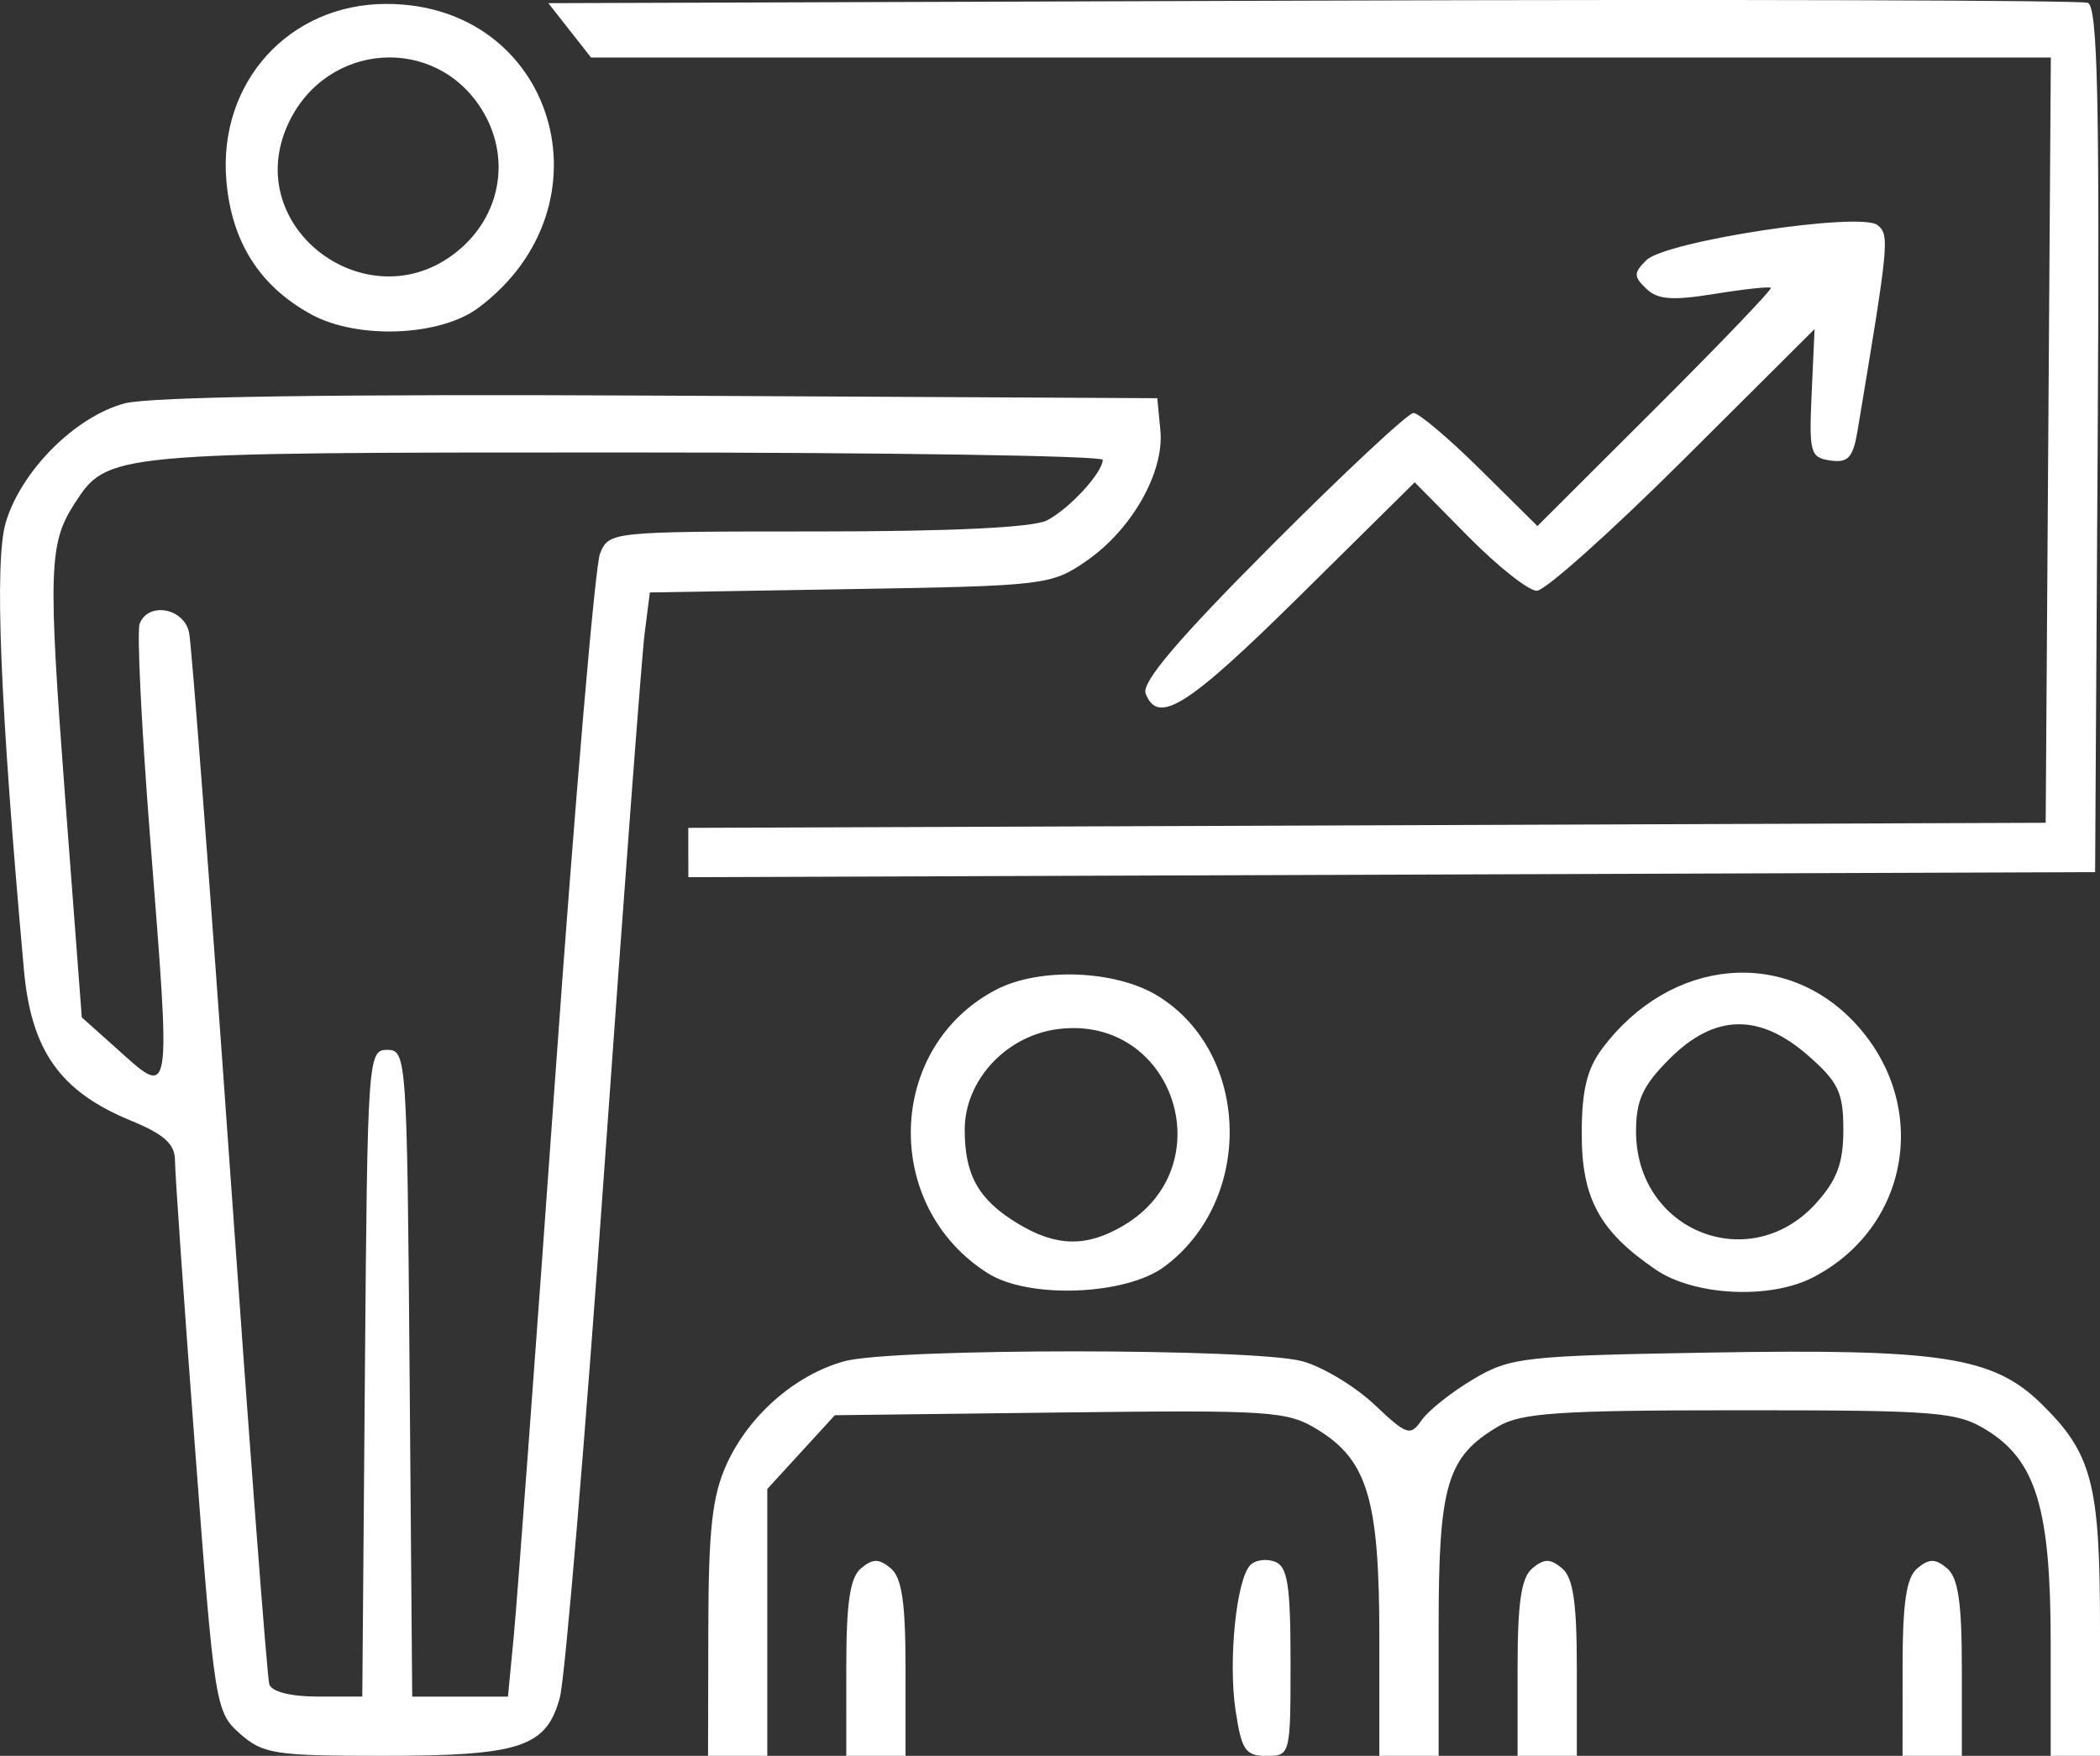
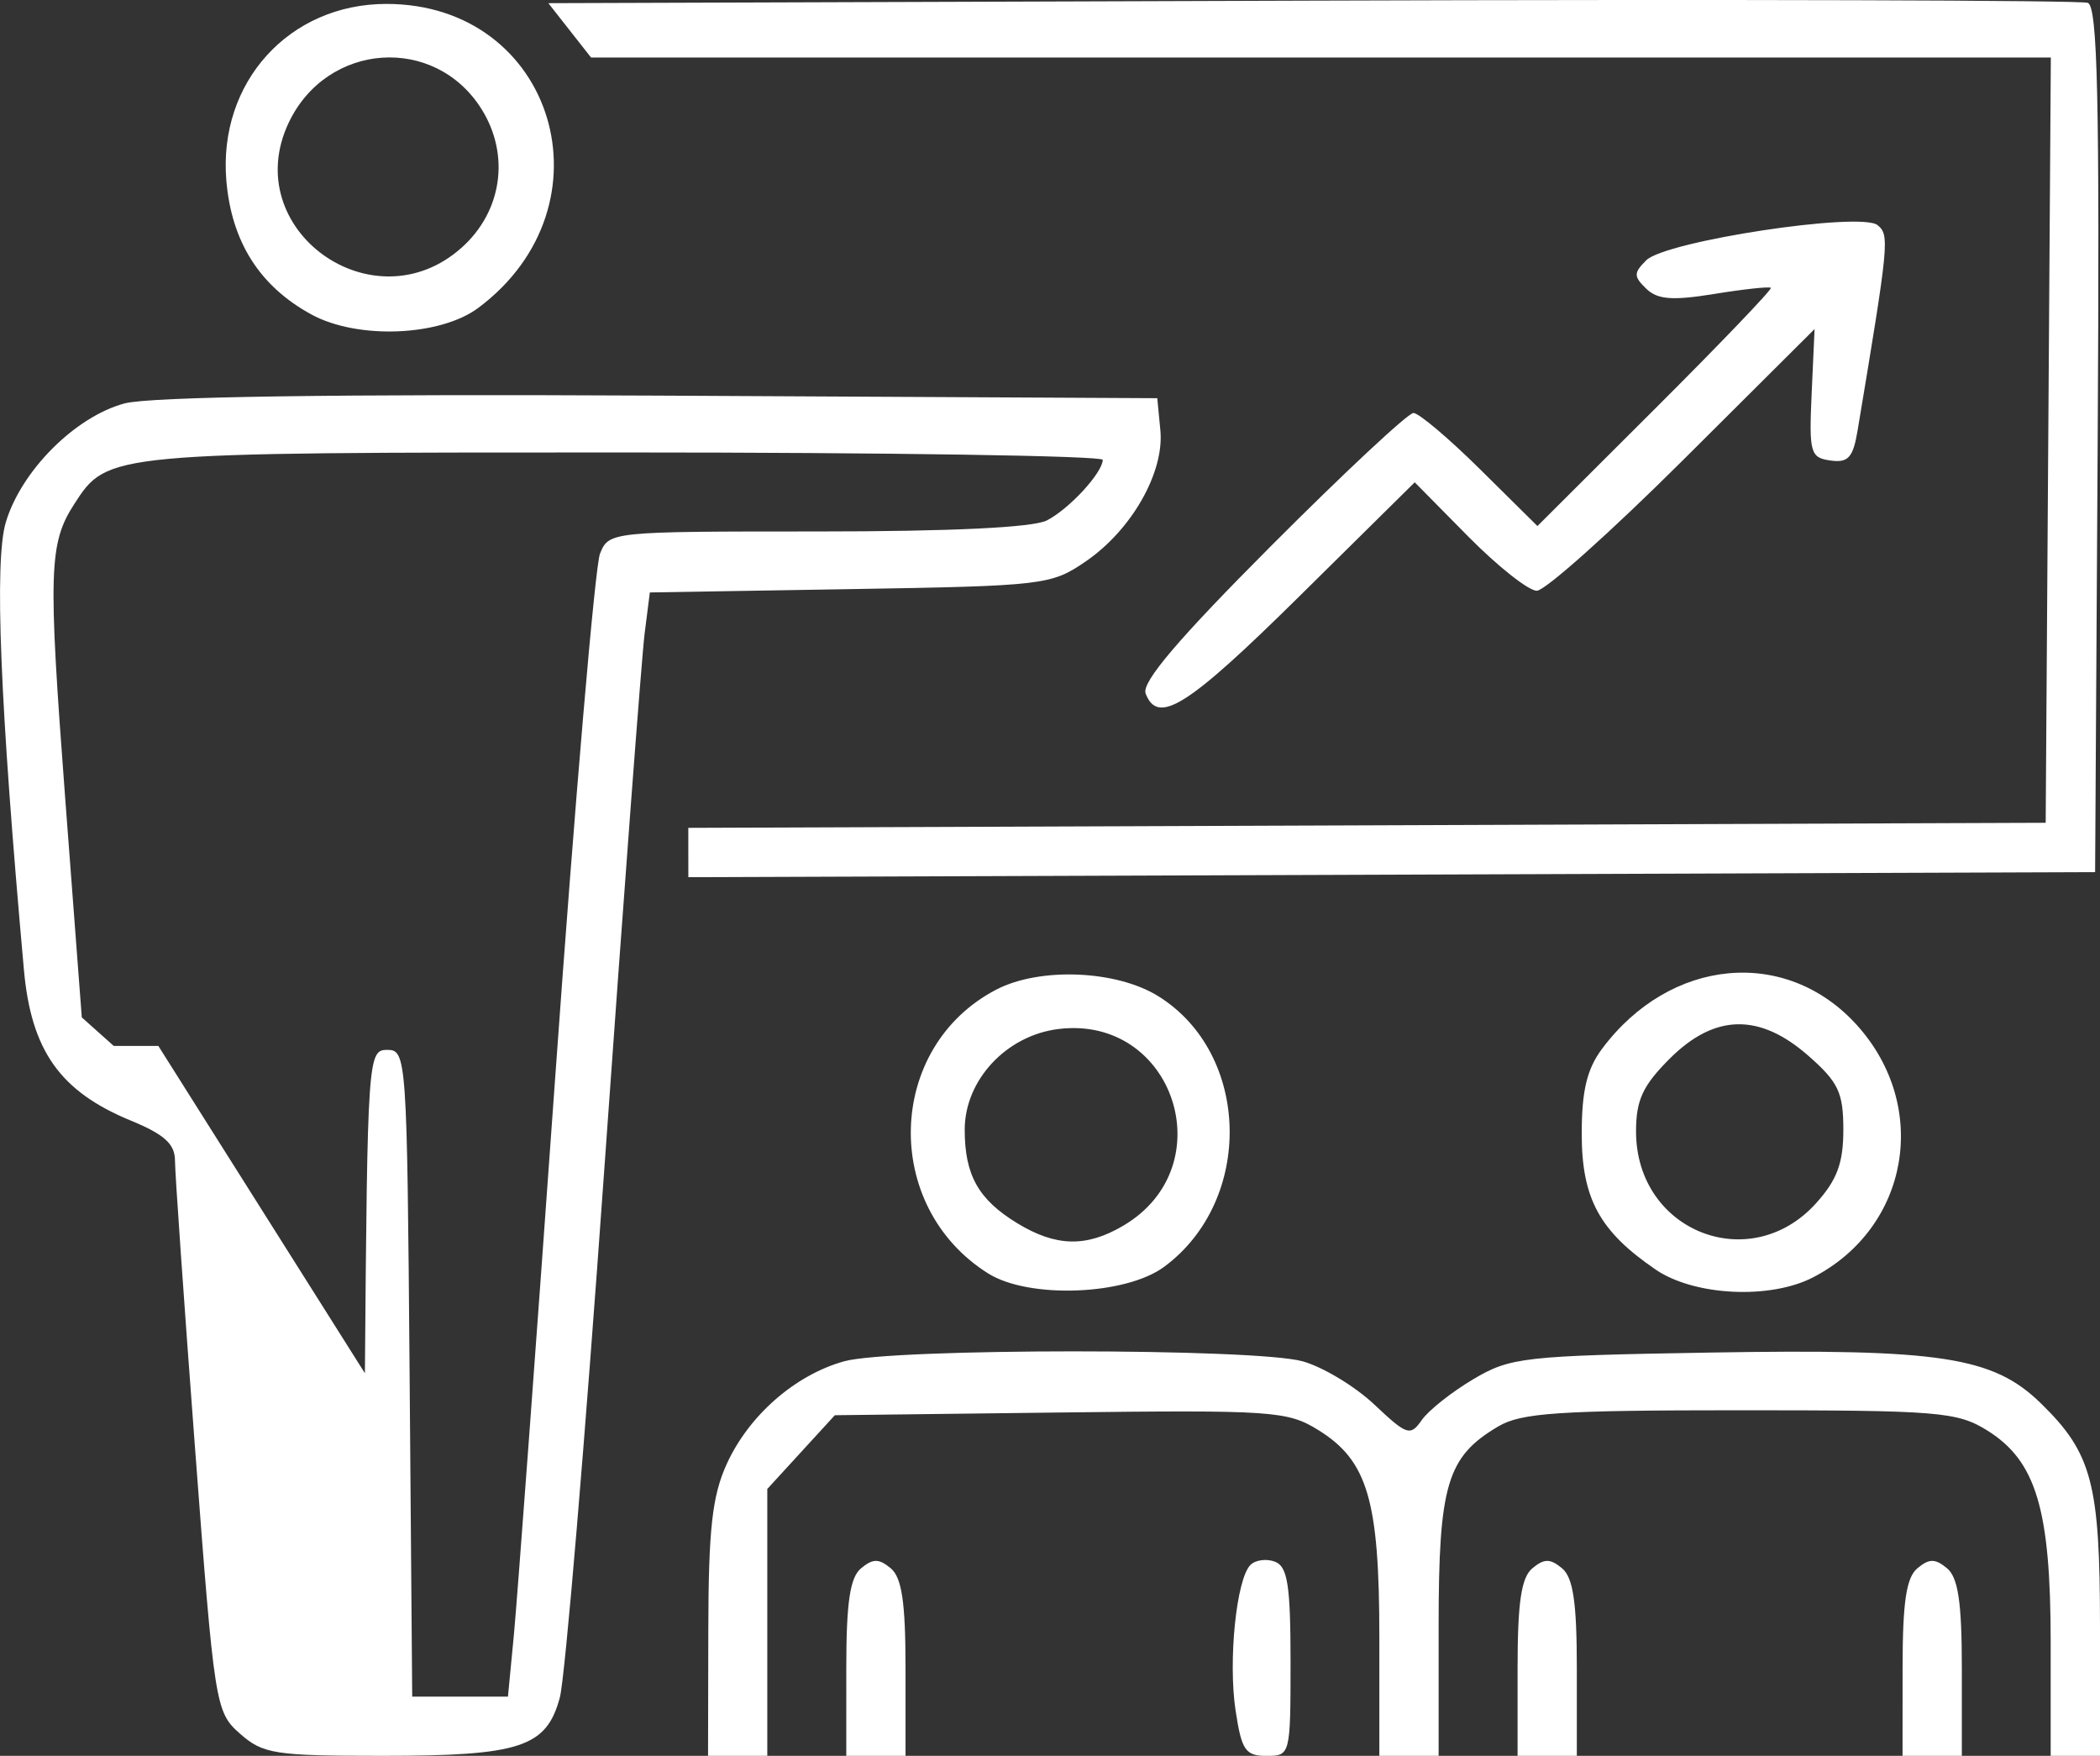
<svg xmlns="http://www.w3.org/2000/svg" xmlns:ns1="http://www.inkscape.org/namespaces/inkscape" xmlns:ns2="http://sodipodi.sourceforge.net/DTD/sodipodi-0.dtd" width="56.284mm" height="47.049mm" viewBox="0 0 56.284 47.049" version="1.1" id="svg159" ns1:version="1.0.2 (e86c870879, 2021-01-15)" ns2:docname="gute-arbeitsbedingungen.svg">
  <rect x="0" y="0" width="56.284" height="47.049" fill="#333333" stroke="none" />
  <defs id="defs153" />
  <ns2:namedview id="base" pagecolor="#ffffff" bordercolor="#666666" borderopacity="1.0" ns1:pageopacity="0.0" ns1:pageshadow="2" ns1:zoom="0.49497475" ns1:cx="-30.068225" ns1:cy="20.416349" ns1:document-units="mm" ns1:current-layer="layer1" ns1:document-rotation="0" showgrid="false" fit-margin-top="0" fit-margin-left="0" fit-margin-right="0" fit-margin-bottom="0" />
  <g ns1:label="Ebene 1" ns1:groupmode="layer" id="layer1" transform="translate(-20.995,-25.612)">
-     <path style="fill:#ffffff;stroke-width:0.265" d="m 27.425,72.066 c -0.657,-0.583 -0.682,-0.738 -1.205,-7.679 -0.294,-3.896 -0.535,-7.349 -0.535,-7.673 0,-0.448 -0.284,-0.705 -1.184,-1.075 -1.894,-0.779 -2.67,-1.873 -2.865,-4.04 -0.643,-7.16 -0.796,-10.954 -0.485,-11.993 0.414,-1.382 1.859,-2.828 3.181,-3.184 0.673,-0.181 5.666,-0.254 14.356,-0.209 l 13.324,0.069 0.083,0.86 c 0.109,1.126 -0.769,2.669 -1.995,3.51 -0.93,0.638 -1.115,0.66 -6.323,0.746 l -5.365,0.089 -0.14,1.101 c -0.077,0.606 -0.563,7.054 -1.079,14.33 -0.516,7.276 -1.053,13.656 -1.193,14.178 -0.358,1.335 -1.055,1.565 -4.755,1.565 -2.889,0 -3.203,-0.049 -3.819,-0.595 z m 3.35,-9.657 c 0.068,-8.465 0.082,-8.665 0.599,-8.665 0.517,0 0.531,0.2 0.599,8.665 l 0.07,8.665 h 1.283 1.283 l 0.159,-1.654 c 0.087,-0.909 0.588,-7.666 1.113,-15.015 0.525,-7.349 1.063,-13.629 1.195,-13.957 0.239,-0.591 0.281,-0.595 5.82,-0.595 3.588,0 5.786,-0.105 6.157,-0.296 0.595,-0.304 1.488,-1.271 1.498,-1.623 0.003,-0.109 -5.775,-0.198 -12.84,-0.198 -13.819,0 -13.832,10e-4 -14.722,1.376 -0.685,1.058 -0.708,1.793 -0.25,7.847 l 0.448,5.915 0.857,0.765 c 1.584,1.416 1.54,1.675 0.966,-5.689 -0.226,-2.895 -0.348,-5.425 -0.273,-5.622 0.23,-0.598 1.188,-0.427 1.326,0.236 0.068,0.327 0.556,6.727 1.085,14.221 0.529,7.494 1.007,13.775 1.064,13.957 0.062,0.201 0.572,0.331 1.298,0.331 h 1.195 z m 9.204,6.879 c 0.005,-2.699 0.103,-3.587 0.492,-4.443 0.593,-1.305 1.833,-2.39 3.149,-2.756 1.279,-0.355 11.008,-0.355 12.287,6e-5 0.541,0.15 1.407,0.672 1.924,1.16 0.875,0.825 0.963,0.854 1.271,0.413 0.182,-0.26 0.805,-0.753 1.383,-1.095 0.993,-0.587 1.349,-0.627 6.343,-0.712 6.177,-0.105 7.582,0.11 8.863,1.357 1.374,1.338 1.588,2.148 1.588,6.001 v 3.448 h -0.661 -0.661 v -3.037 c 0,-3.575 -0.39,-4.872 -1.712,-5.689 -0.798,-0.493 -1.308,-0.534 -6.613,-0.534 -4.847,0 -5.864,0.068 -6.481,0.433 -1.376,0.813 -1.598,1.558 -1.598,5.363 v 3.465 H 58.758 57.964 v -3.183 c 0,-3.67 -0.313,-4.729 -1.638,-5.549 -0.826,-0.511 -1.221,-0.538 -6.916,-0.469 l -6.04,0.073 -0.905,0.988 -0.905,0.988 v 3.576 3.576 h -0.794 -0.794 z m 3.698,1.025 c 0,-1.765 0.099,-2.431 0.397,-2.678 0.317,-0.263 0.477,-0.263 0.794,0 0.298,0.248 0.397,0.913 0.397,2.678 v 2.349 H 44.47 43.677 Z m 10.434,1.138 c -0.202,-1.346 0.021,-3.529 0.399,-3.906 0.134,-0.134 0.431,-0.173 0.659,-0.085 0.336,0.129 0.415,0.635 0.415,2.681 0,2.497 -0.006,2.522 -0.645,2.522 -0.564,0 -0.668,-0.153 -0.827,-1.211 z m 7.558,-1.138 c 0,-1.765 0.099,-2.431 0.397,-2.678 0.317,-0.263 0.477,-0.263 0.794,0 0.298,0.248 0.397,0.913 0.397,2.678 v 2.349 h -0.794 -0.794 z m 10.319,0 c 0,-1.765 0.099,-2.431 0.397,-2.678 0.317,-0.263 0.477,-0.263 0.794,0 0.298,0.248 0.397,0.913 0.397,2.678 v 2.349 H 72.781 71.987 Z M 47.478,59.734 c -2.861,-1.798 -2.734,-6.077 0.226,-7.608 1.163,-0.601 3.203,-0.519 4.326,0.174 2.488,1.537 2.579,5.472 0.168,7.256 -1.036,0.767 -3.627,0.865 -4.72,0.178 z m 3.628,-1.282 c 2.692,-1.59 1.352,-5.647 -1.741,-5.267 -1.397,0.171 -2.514,1.369 -2.514,2.698 0,1.218 0.367,1.871 1.406,2.505 1.04,0.634 1.854,0.652 2.848,0.065 z m 14.264,1.179 c -1.502,-1.023 -1.982,-1.902 -1.982,-3.638 0,-1.152 0.14,-1.736 0.546,-2.279 1.825,-2.445 4.932,-2.734 6.828,-0.635 1.97,2.181 1.407,5.426 -1.174,6.761 -1.155,0.597 -3.181,0.497 -4.218,-0.208 z m 4.302,-1.781 c 0.56,-0.621 0.728,-1.074 0.728,-1.966 0,-0.996 -0.132,-1.275 -0.935,-1.98 -1.313,-1.153 -2.515,-1.128 -3.721,0.078 -0.721,0.721 -0.9,1.108 -0.9,1.949 0,2.672 3.055,3.887 4.829,1.919 z m -30.229,-9.394 v -0.661 l 18.19,-0.068 18.19,-0.068 0.069,-10.253 0.069,-10.253 H 56.399 36.836 l -0.572,-0.728 -0.572,-0.728 20.463,-0.068 c 11.255,-0.038 20.613,-0.011 20.797,0.059 0.263,0.1 0.319,2.585 0.265,11.71 l -0.069,11.583 -18.852,0.068 -18.852,0.068 z m 12.257,-4.262 c -0.114,-0.298 0.878,-1.464 3.378,-3.969 1.947,-1.951 3.657,-3.547 3.8,-3.547 0.143,0 0.95,0.682 1.792,1.515 l 1.531,1.515 3.164,-3.156 c 1.74,-1.736 3.132,-3.188 3.092,-3.227 -0.039,-0.039 -0.72,0.034 -1.512,0.163 -1.128,0.183 -1.525,0.153 -1.828,-0.14 -0.34,-0.329 -0.34,-0.422 0,-0.761 0.516,-0.516 5.757,-1.311 6.202,-0.941 0.323,0.268 0.304,0.465 -0.539,5.512 -0.12,0.717 -0.252,0.861 -0.727,0.794 -0.539,-0.077 -0.575,-0.205 -0.502,-1.802 l 0.078,-1.72 -3.521,3.506 c -1.937,1.928 -3.702,3.506 -3.924,3.506 -0.221,0 -1.048,-0.654 -1.837,-1.453 l -1.435,-1.453 -3.078,3.041 c -3.007,2.97 -3.805,3.476 -4.134,2.619 z M 29.344,34.04 c -1.389,-0.756 -2.146,-1.948 -2.283,-3.597 -0.218,-2.629 1.686,-4.726 4.29,-4.726 4.507,0 6.141,5.399 2.464,8.144 -1.023,0.764 -3.233,0.853 -4.471,0.179 z m 4.026,-1.794 c 1.083,-0.968 1.3,-2.484 0.531,-3.711 -1.253,-1.998 -4.144,-1.795 -5.168,0.364 -1.355,2.855 2.264,5.468 4.637,3.347 z" id="path24-6-7" ns2:nodetypes="sscssssscssscssssssssscccssssscssscssssssscscssssssssscccssssscccsssccccccccsssscccsssssssssssscccssssscccssssssssssssssssssssssssccccccccccsssccccsssscssssssssscssscssssssssssss" />
+     <path style="fill:#ffffff;stroke-width:0.265" d="m 27.425,72.066 c -0.657,-0.583 -0.682,-0.738 -1.205,-7.679 -0.294,-3.896 -0.535,-7.349 -0.535,-7.673 0,-0.448 -0.284,-0.705 -1.184,-1.075 -1.894,-0.779 -2.67,-1.873 -2.865,-4.04 -0.643,-7.16 -0.796,-10.954 -0.485,-11.993 0.414,-1.382 1.859,-2.828 3.181,-3.184 0.673,-0.181 5.666,-0.254 14.356,-0.209 l 13.324,0.069 0.083,0.86 c 0.109,1.126 -0.769,2.669 -1.995,3.51 -0.93,0.638 -1.115,0.66 -6.323,0.746 l -5.365,0.089 -0.14,1.101 c -0.077,0.606 -0.563,7.054 -1.079,14.33 -0.516,7.276 -1.053,13.656 -1.193,14.178 -0.358,1.335 -1.055,1.565 -4.755,1.565 -2.889,0 -3.203,-0.049 -3.819,-0.595 z m 3.35,-9.657 c 0.068,-8.465 0.082,-8.665 0.599,-8.665 0.517,0 0.531,0.2 0.599,8.665 l 0.07,8.665 h 1.283 1.283 l 0.159,-1.654 c 0.087,-0.909 0.588,-7.666 1.113,-15.015 0.525,-7.349 1.063,-13.629 1.195,-13.957 0.239,-0.591 0.281,-0.595 5.82,-0.595 3.588,0 5.786,-0.105 6.157,-0.296 0.595,-0.304 1.488,-1.271 1.498,-1.623 0.003,-0.109 -5.775,-0.198 -12.84,-0.198 -13.819,0 -13.832,10e-4 -14.722,1.376 -0.685,1.058 -0.708,1.793 -0.25,7.847 l 0.448,5.915 0.857,0.765 h 1.195 z m 9.204,6.879 c 0.005,-2.699 0.103,-3.587 0.492,-4.443 0.593,-1.305 1.833,-2.39 3.149,-2.756 1.279,-0.355 11.008,-0.355 12.287,6e-5 0.541,0.15 1.407,0.672 1.924,1.16 0.875,0.825 0.963,0.854 1.271,0.413 0.182,-0.26 0.805,-0.753 1.383,-1.095 0.993,-0.587 1.349,-0.627 6.343,-0.712 6.177,-0.105 7.582,0.11 8.863,1.357 1.374,1.338 1.588,2.148 1.588,6.001 v 3.448 h -0.661 -0.661 v -3.037 c 0,-3.575 -0.39,-4.872 -1.712,-5.689 -0.798,-0.493 -1.308,-0.534 -6.613,-0.534 -4.847,0 -5.864,0.068 -6.481,0.433 -1.376,0.813 -1.598,1.558 -1.598,5.363 v 3.465 H 58.758 57.964 v -3.183 c 0,-3.67 -0.313,-4.729 -1.638,-5.549 -0.826,-0.511 -1.221,-0.538 -6.916,-0.469 l -6.04,0.073 -0.905,0.988 -0.905,0.988 v 3.576 3.576 h -0.794 -0.794 z m 3.698,1.025 c 0,-1.765 0.099,-2.431 0.397,-2.678 0.317,-0.263 0.477,-0.263 0.794,0 0.298,0.248 0.397,0.913 0.397,2.678 v 2.349 H 44.47 43.677 Z m 10.434,1.138 c -0.202,-1.346 0.021,-3.529 0.399,-3.906 0.134,-0.134 0.431,-0.173 0.659,-0.085 0.336,0.129 0.415,0.635 0.415,2.681 0,2.497 -0.006,2.522 -0.645,2.522 -0.564,0 -0.668,-0.153 -0.827,-1.211 z m 7.558,-1.138 c 0,-1.765 0.099,-2.431 0.397,-2.678 0.317,-0.263 0.477,-0.263 0.794,0 0.298,0.248 0.397,0.913 0.397,2.678 v 2.349 h -0.794 -0.794 z m 10.319,0 c 0,-1.765 0.099,-2.431 0.397,-2.678 0.317,-0.263 0.477,-0.263 0.794,0 0.298,0.248 0.397,0.913 0.397,2.678 v 2.349 H 72.781 71.987 Z M 47.478,59.734 c -2.861,-1.798 -2.734,-6.077 0.226,-7.608 1.163,-0.601 3.203,-0.519 4.326,0.174 2.488,1.537 2.579,5.472 0.168,7.256 -1.036,0.767 -3.627,0.865 -4.72,0.178 z m 3.628,-1.282 c 2.692,-1.59 1.352,-5.647 -1.741,-5.267 -1.397,0.171 -2.514,1.369 -2.514,2.698 0,1.218 0.367,1.871 1.406,2.505 1.04,0.634 1.854,0.652 2.848,0.065 z m 14.264,1.179 c -1.502,-1.023 -1.982,-1.902 -1.982,-3.638 0,-1.152 0.14,-1.736 0.546,-2.279 1.825,-2.445 4.932,-2.734 6.828,-0.635 1.97,2.181 1.407,5.426 -1.174,6.761 -1.155,0.597 -3.181,0.497 -4.218,-0.208 z m 4.302,-1.781 c 0.56,-0.621 0.728,-1.074 0.728,-1.966 0,-0.996 -0.132,-1.275 -0.935,-1.98 -1.313,-1.153 -2.515,-1.128 -3.721,0.078 -0.721,0.721 -0.9,1.108 -0.9,1.949 0,2.672 3.055,3.887 4.829,1.919 z m -30.229,-9.394 v -0.661 l 18.19,-0.068 18.19,-0.068 0.069,-10.253 0.069,-10.253 H 56.399 36.836 l -0.572,-0.728 -0.572,-0.728 20.463,-0.068 c 11.255,-0.038 20.613,-0.011 20.797,0.059 0.263,0.1 0.319,2.585 0.265,11.71 l -0.069,11.583 -18.852,0.068 -18.852,0.068 z m 12.257,-4.262 c -0.114,-0.298 0.878,-1.464 3.378,-3.969 1.947,-1.951 3.657,-3.547 3.8,-3.547 0.143,0 0.95,0.682 1.792,1.515 l 1.531,1.515 3.164,-3.156 c 1.74,-1.736 3.132,-3.188 3.092,-3.227 -0.039,-0.039 -0.72,0.034 -1.512,0.163 -1.128,0.183 -1.525,0.153 -1.828,-0.14 -0.34,-0.329 -0.34,-0.422 0,-0.761 0.516,-0.516 5.757,-1.311 6.202,-0.941 0.323,0.268 0.304,0.465 -0.539,5.512 -0.12,0.717 -0.252,0.861 -0.727,0.794 -0.539,-0.077 -0.575,-0.205 -0.502,-1.802 l 0.078,-1.72 -3.521,3.506 c -1.937,1.928 -3.702,3.506 -3.924,3.506 -0.221,0 -1.048,-0.654 -1.837,-1.453 l -1.435,-1.453 -3.078,3.041 c -3.007,2.97 -3.805,3.476 -4.134,2.619 z M 29.344,34.04 c -1.389,-0.756 -2.146,-1.948 -2.283,-3.597 -0.218,-2.629 1.686,-4.726 4.29,-4.726 4.507,0 6.141,5.399 2.464,8.144 -1.023,0.764 -3.233,0.853 -4.471,0.179 z m 4.026,-1.794 c 1.083,-0.968 1.3,-2.484 0.531,-3.711 -1.253,-1.998 -4.144,-1.795 -5.168,0.364 -1.355,2.855 2.264,5.468 4.637,3.347 z" id="path24-6-7" ns2:nodetypes="sscssssscssscssssssssscccssssscssscssssssscscssssssssscccssssscccsssccccccccsssscccsssssssssssscccssssscccssssssssssssssssssssssssccccccccccsssccccsssscssssssssscssscssssssssssss" />
  </g>
</svg>